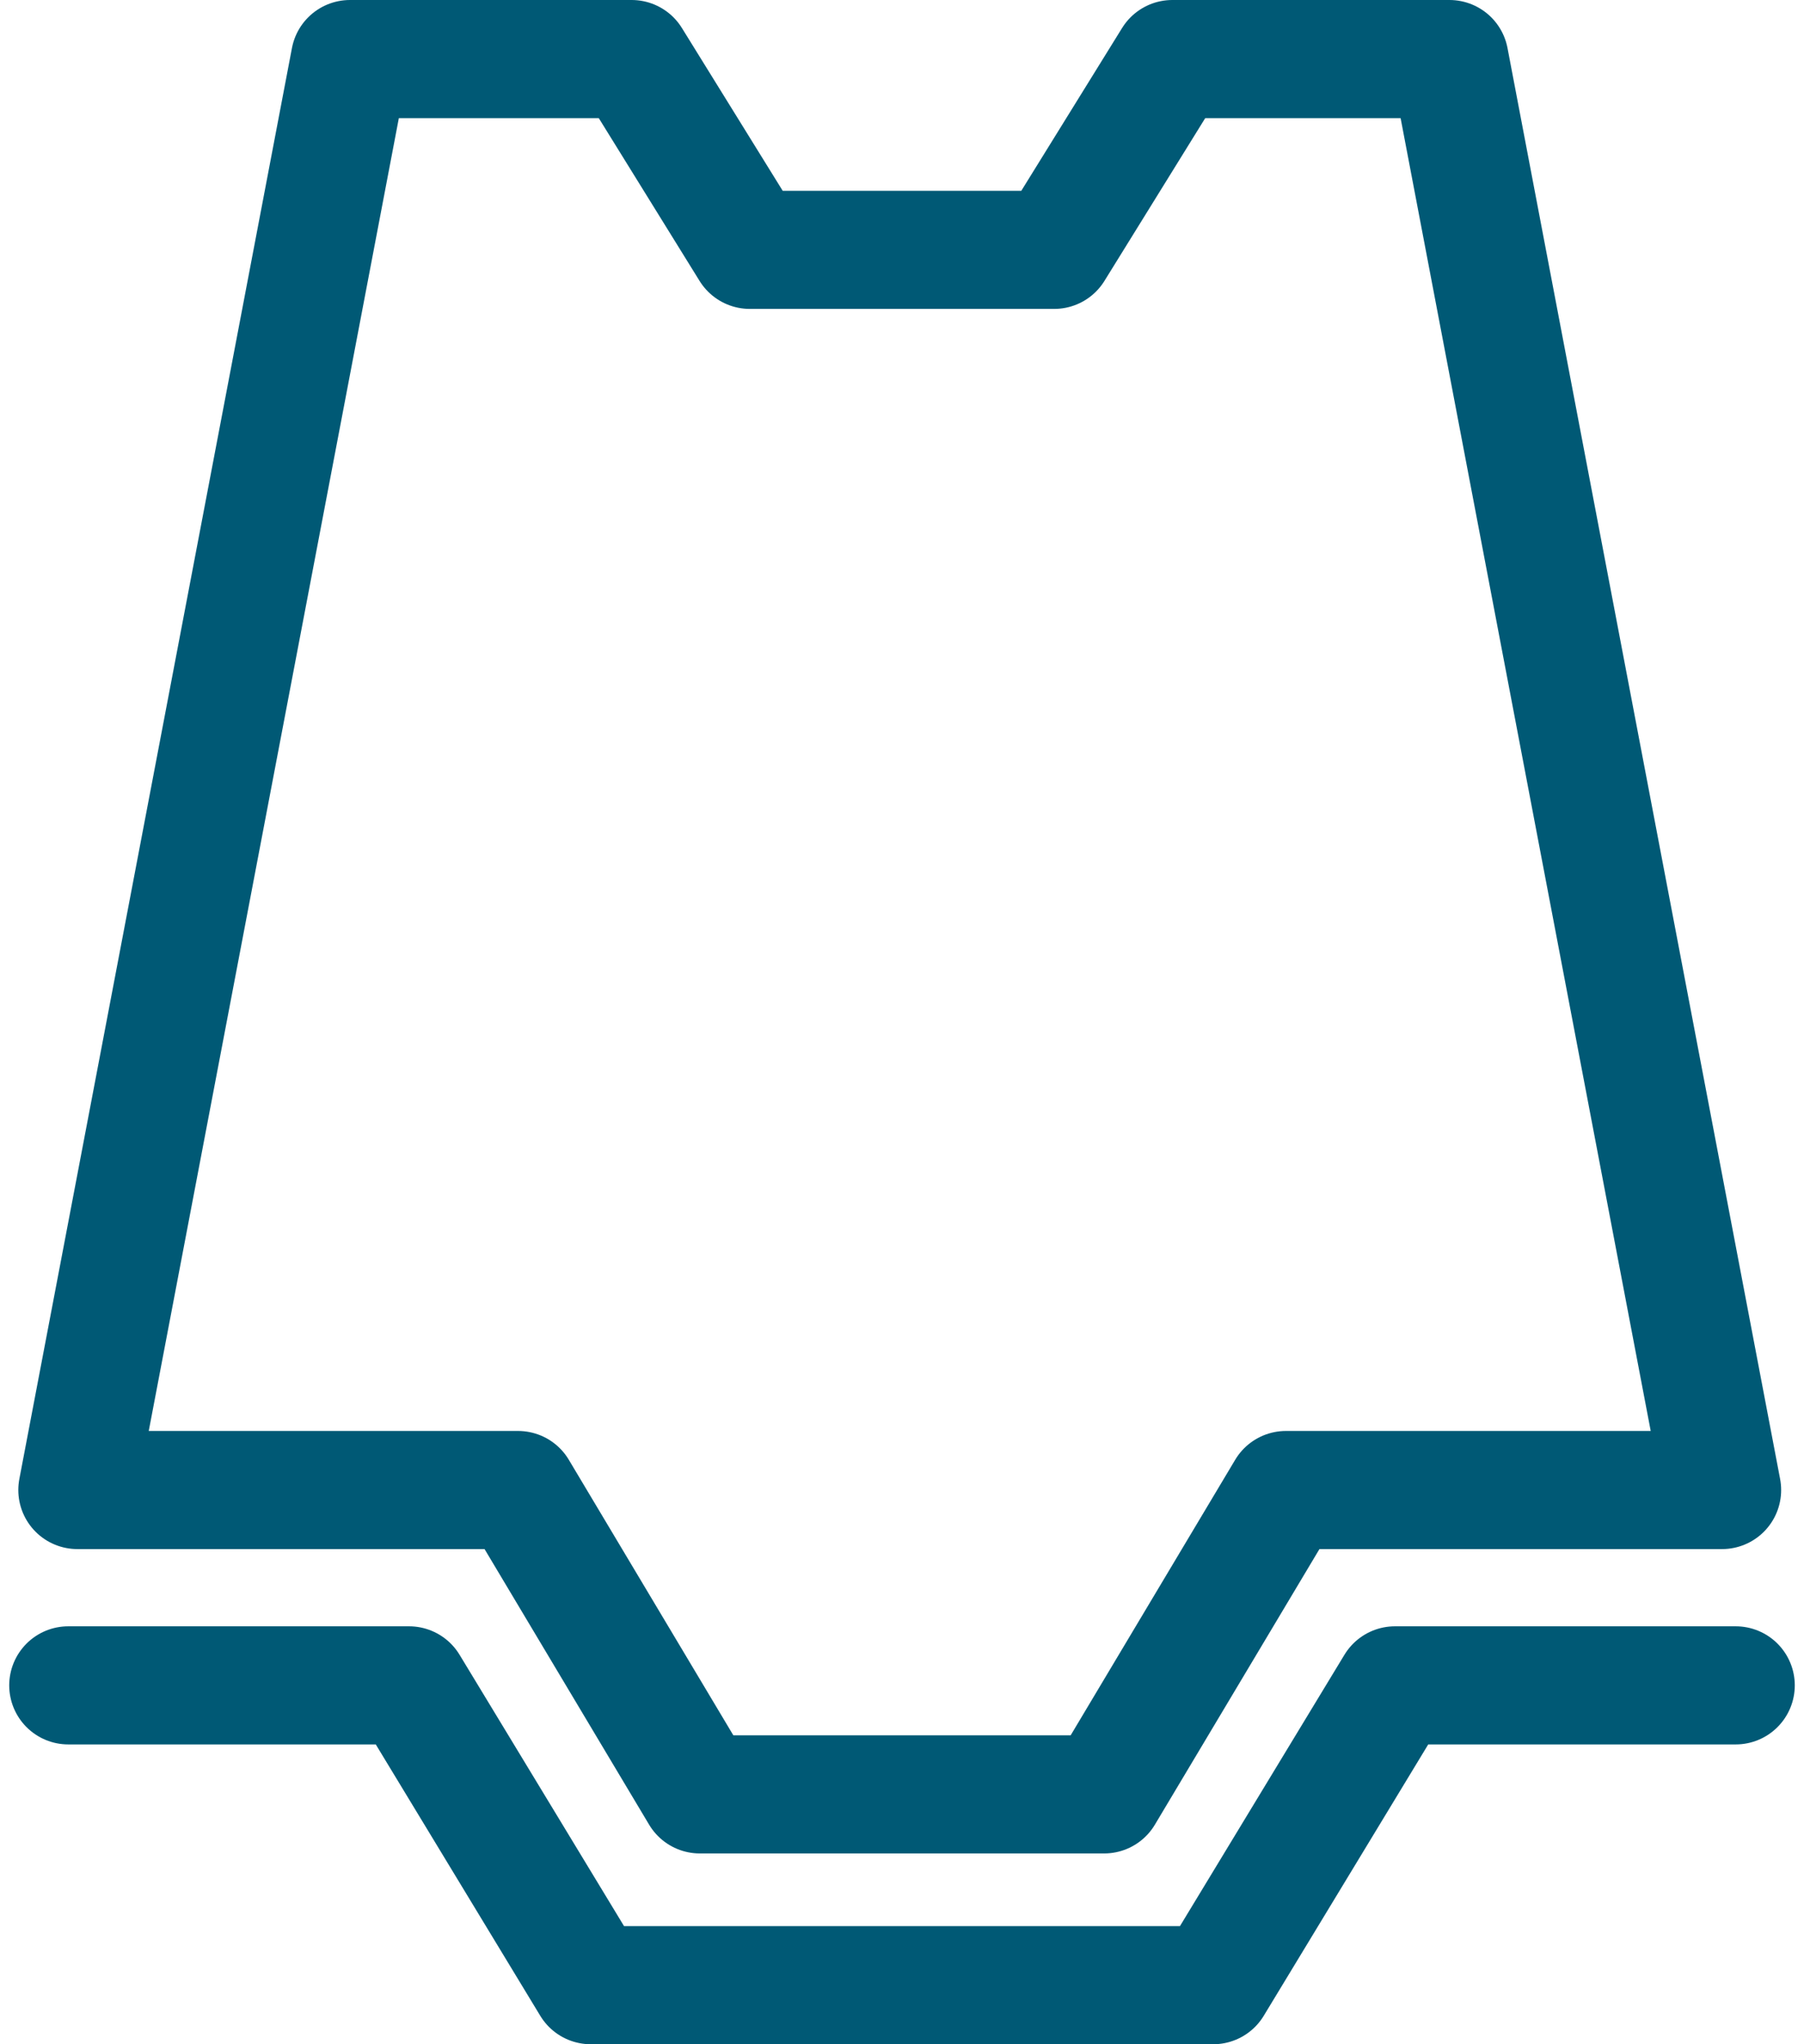
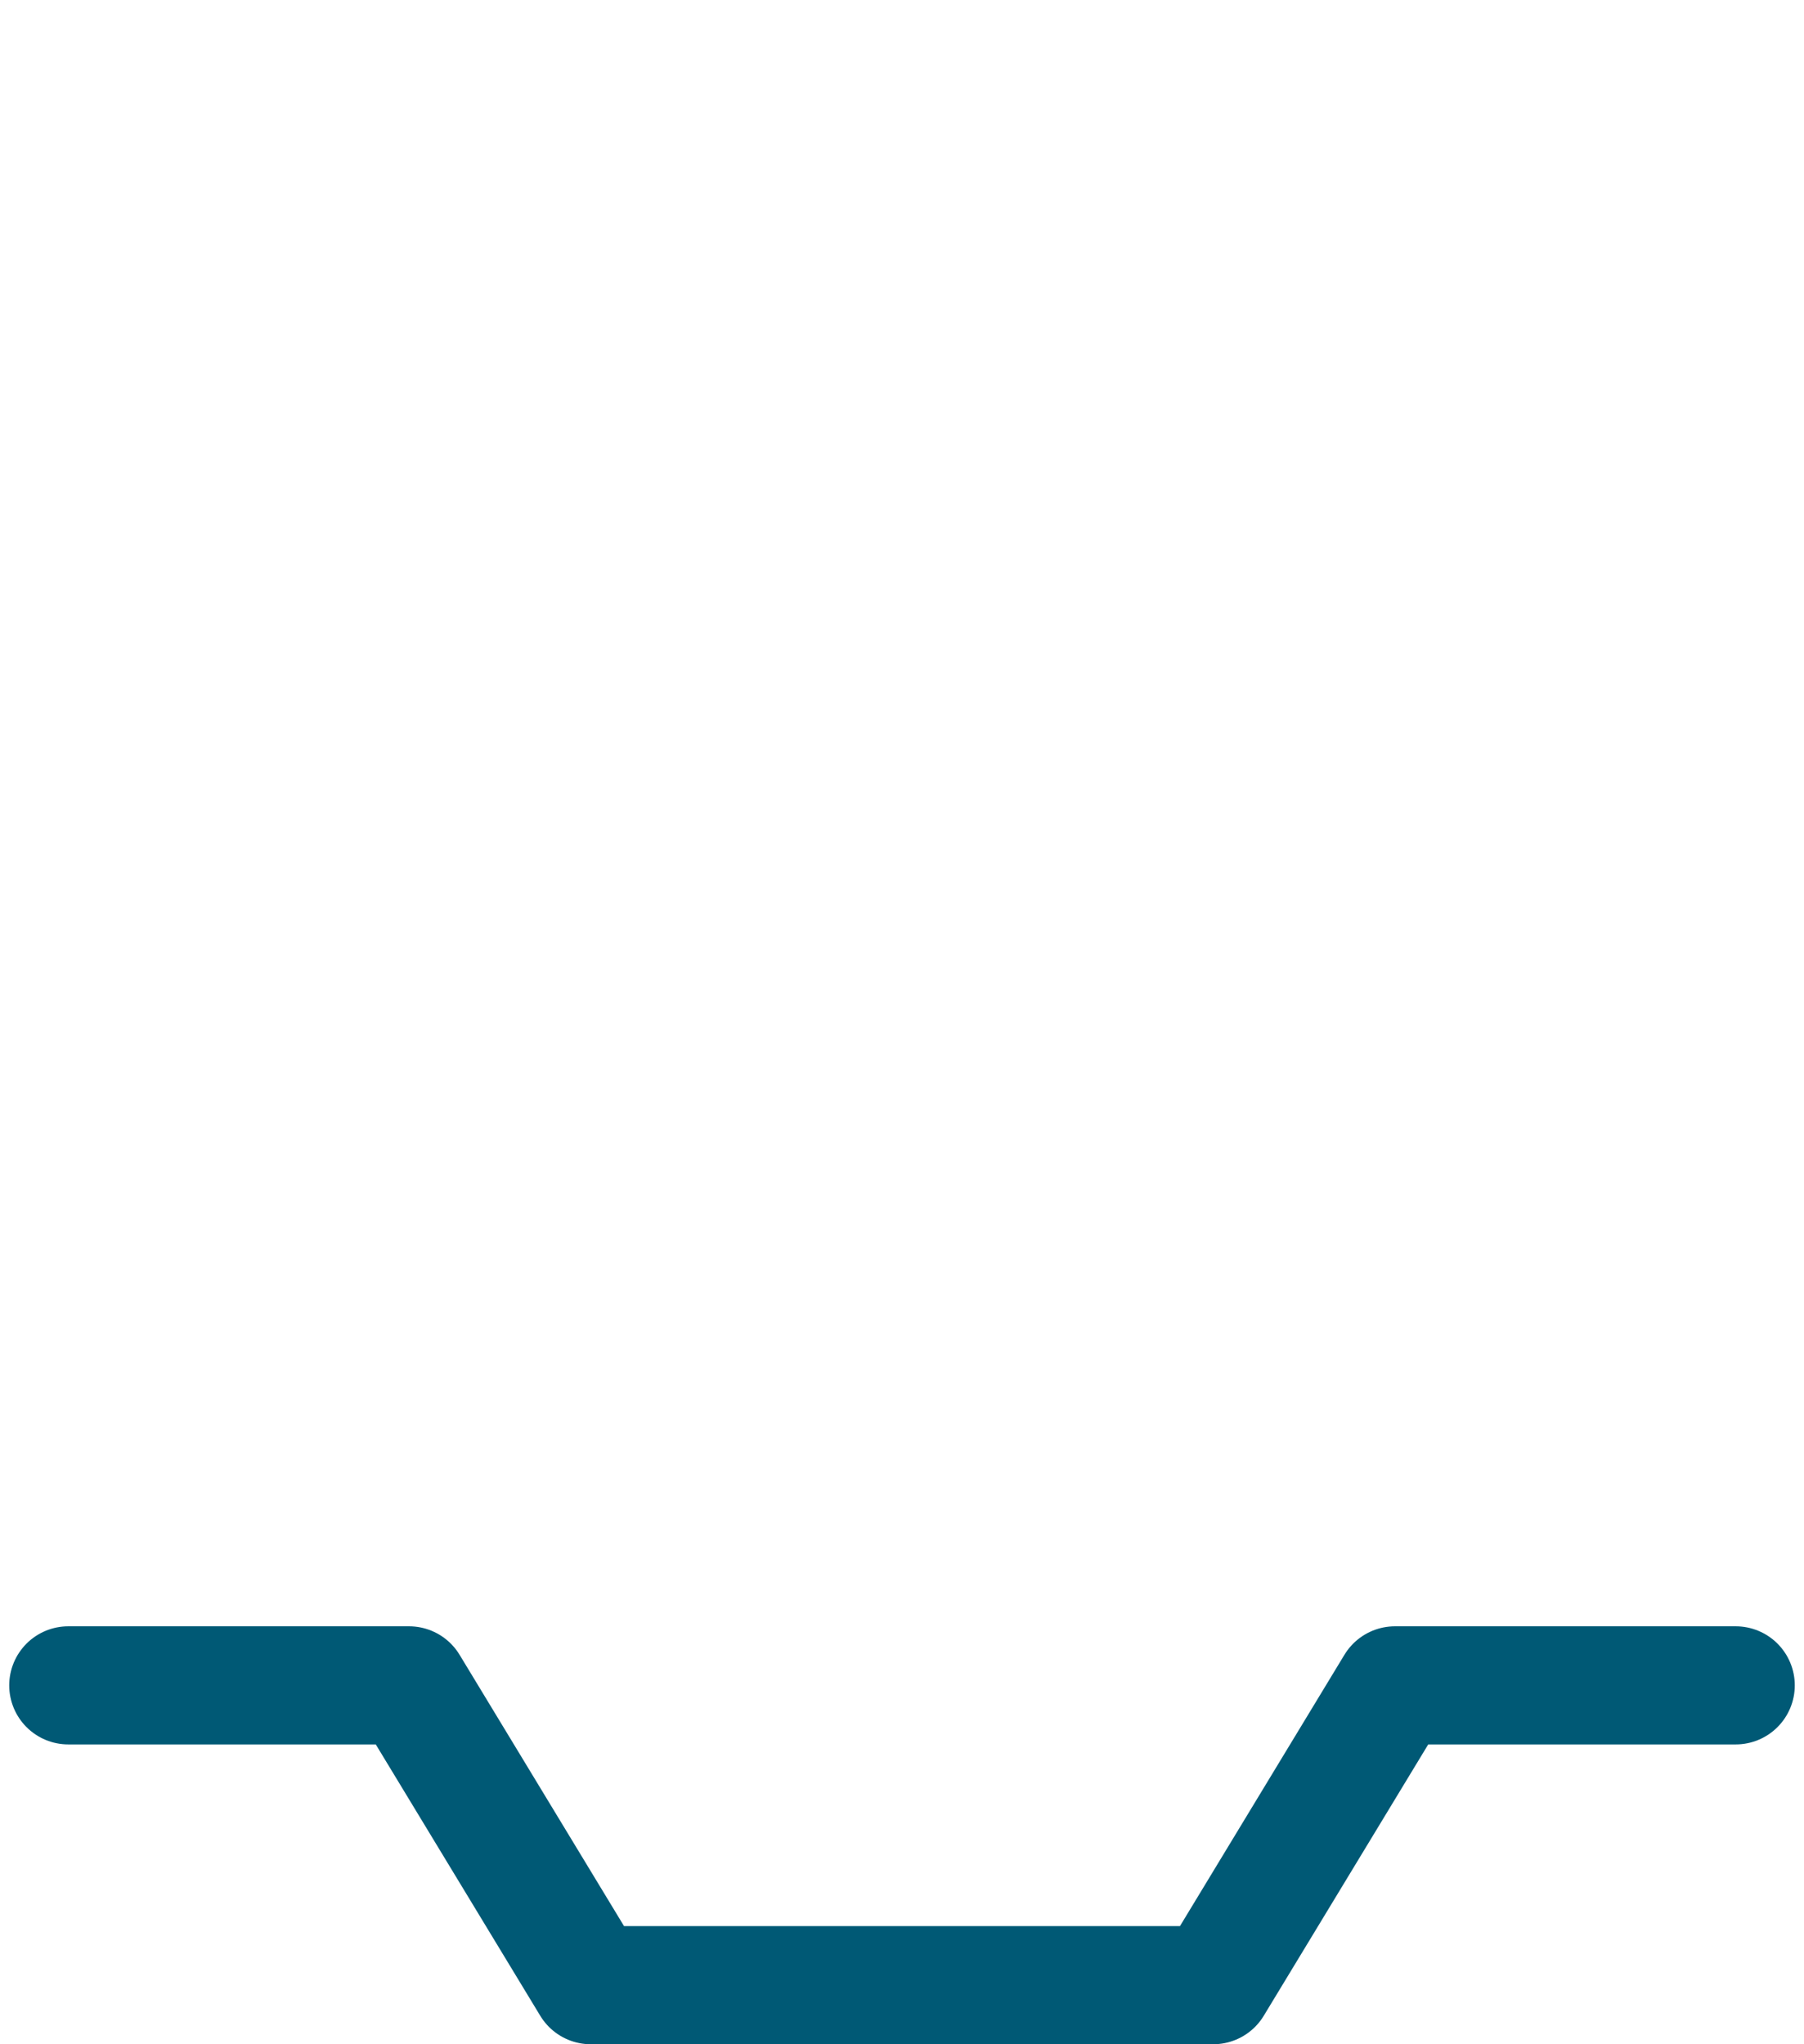
<svg xmlns="http://www.w3.org/2000/svg" xml:space="preserve" width="45px" height="51px" style="shape-rendering:geometricPrecision; text-rendering:geometricPrecision; image-rendering:optimizeQuality; fill-rule:evenodd; clip-rule:evenodd" viewBox="0 0 0.393 0.45">
  <defs>
    <style type="text/css">
   
    .str0 {stroke:#005975;stroke-width:0.026;stroke-linecap:round;stroke-linejoin:round;stroke-miterlimit:22.926}
    .fil0 {fill:none}
   
  </style>
  </defs>
  <g id="Warstwa_x0020_1">
-     <polygon class="fil0 str0" points="0.317,0.013 0.256,0.013 0.23,0.055 0.197,0.055 0.163,0.055 0.137,0.013 0.075,0.013 0.015,0.328 0.112,0.328 0.152,0.395 0.197,0.395 0.241,0.395 0.281,0.328 0.377,0.328 " />
    <polyline class="fil0 str0" points="0.38,0.371 0.305,0.371 0.265,0.437 0.197,0.437 0.128,0.437 0.088,0.371 0.013,0.371 " />
  </g>
</svg>